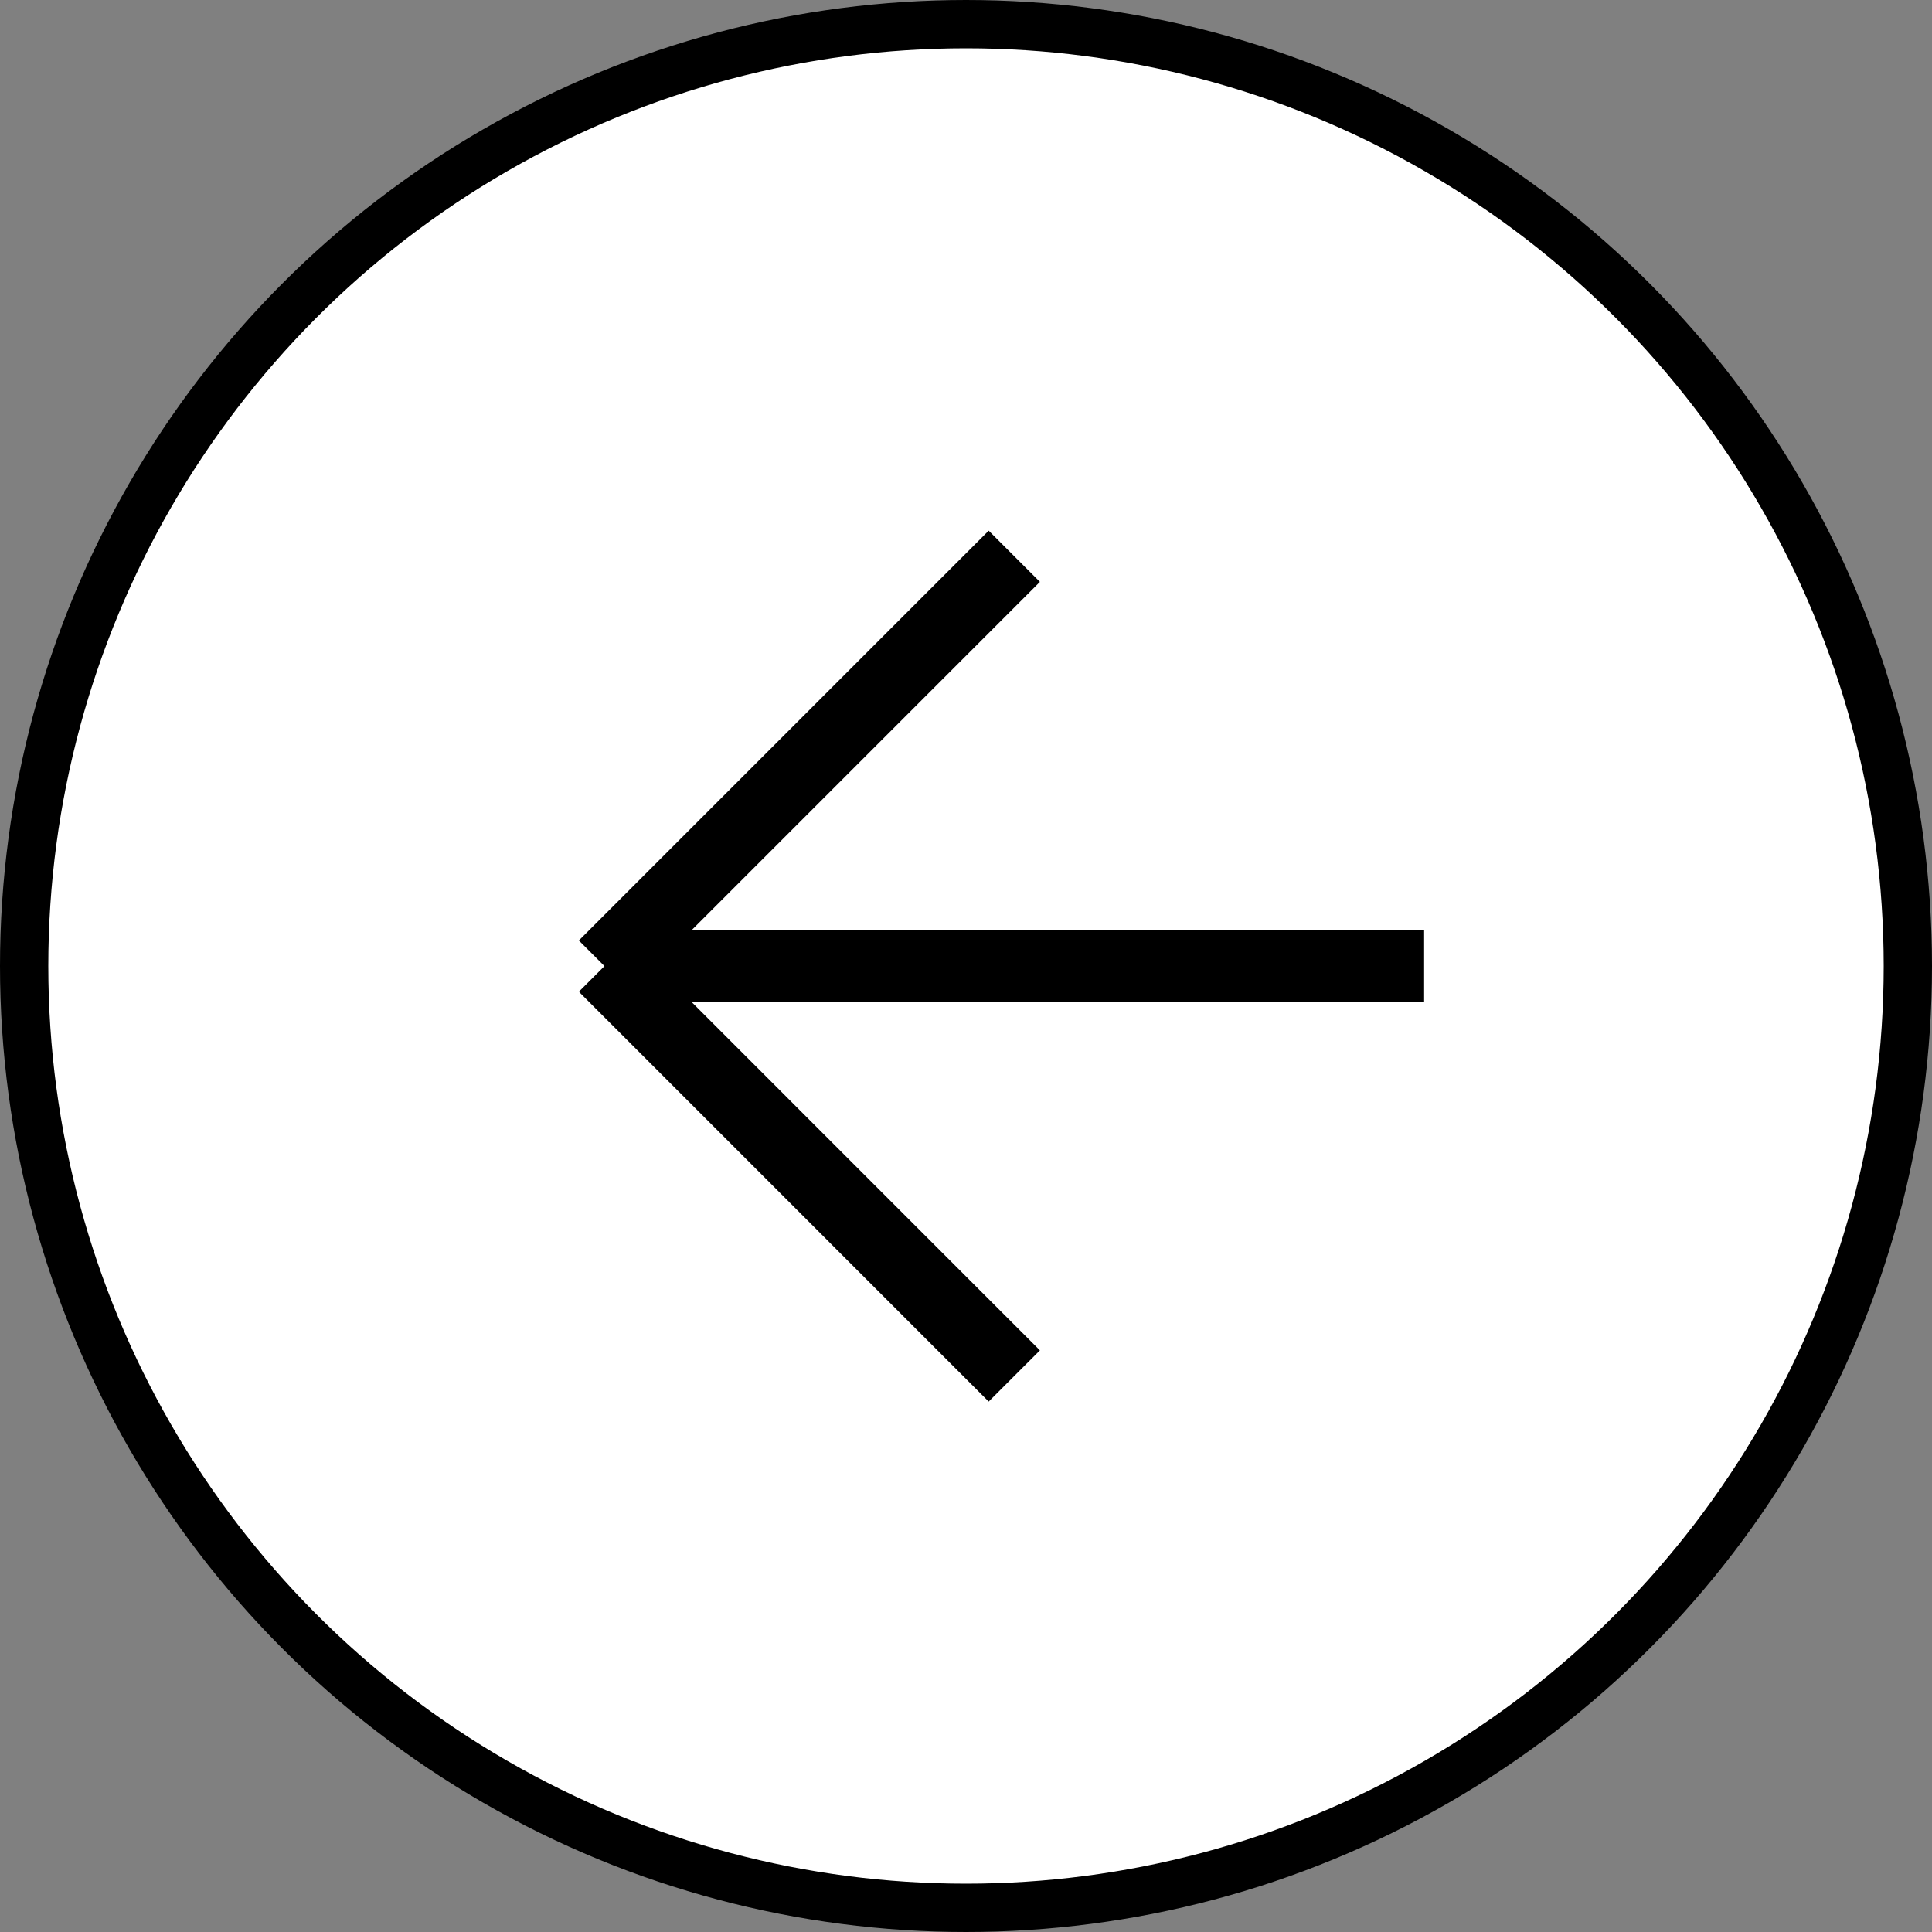
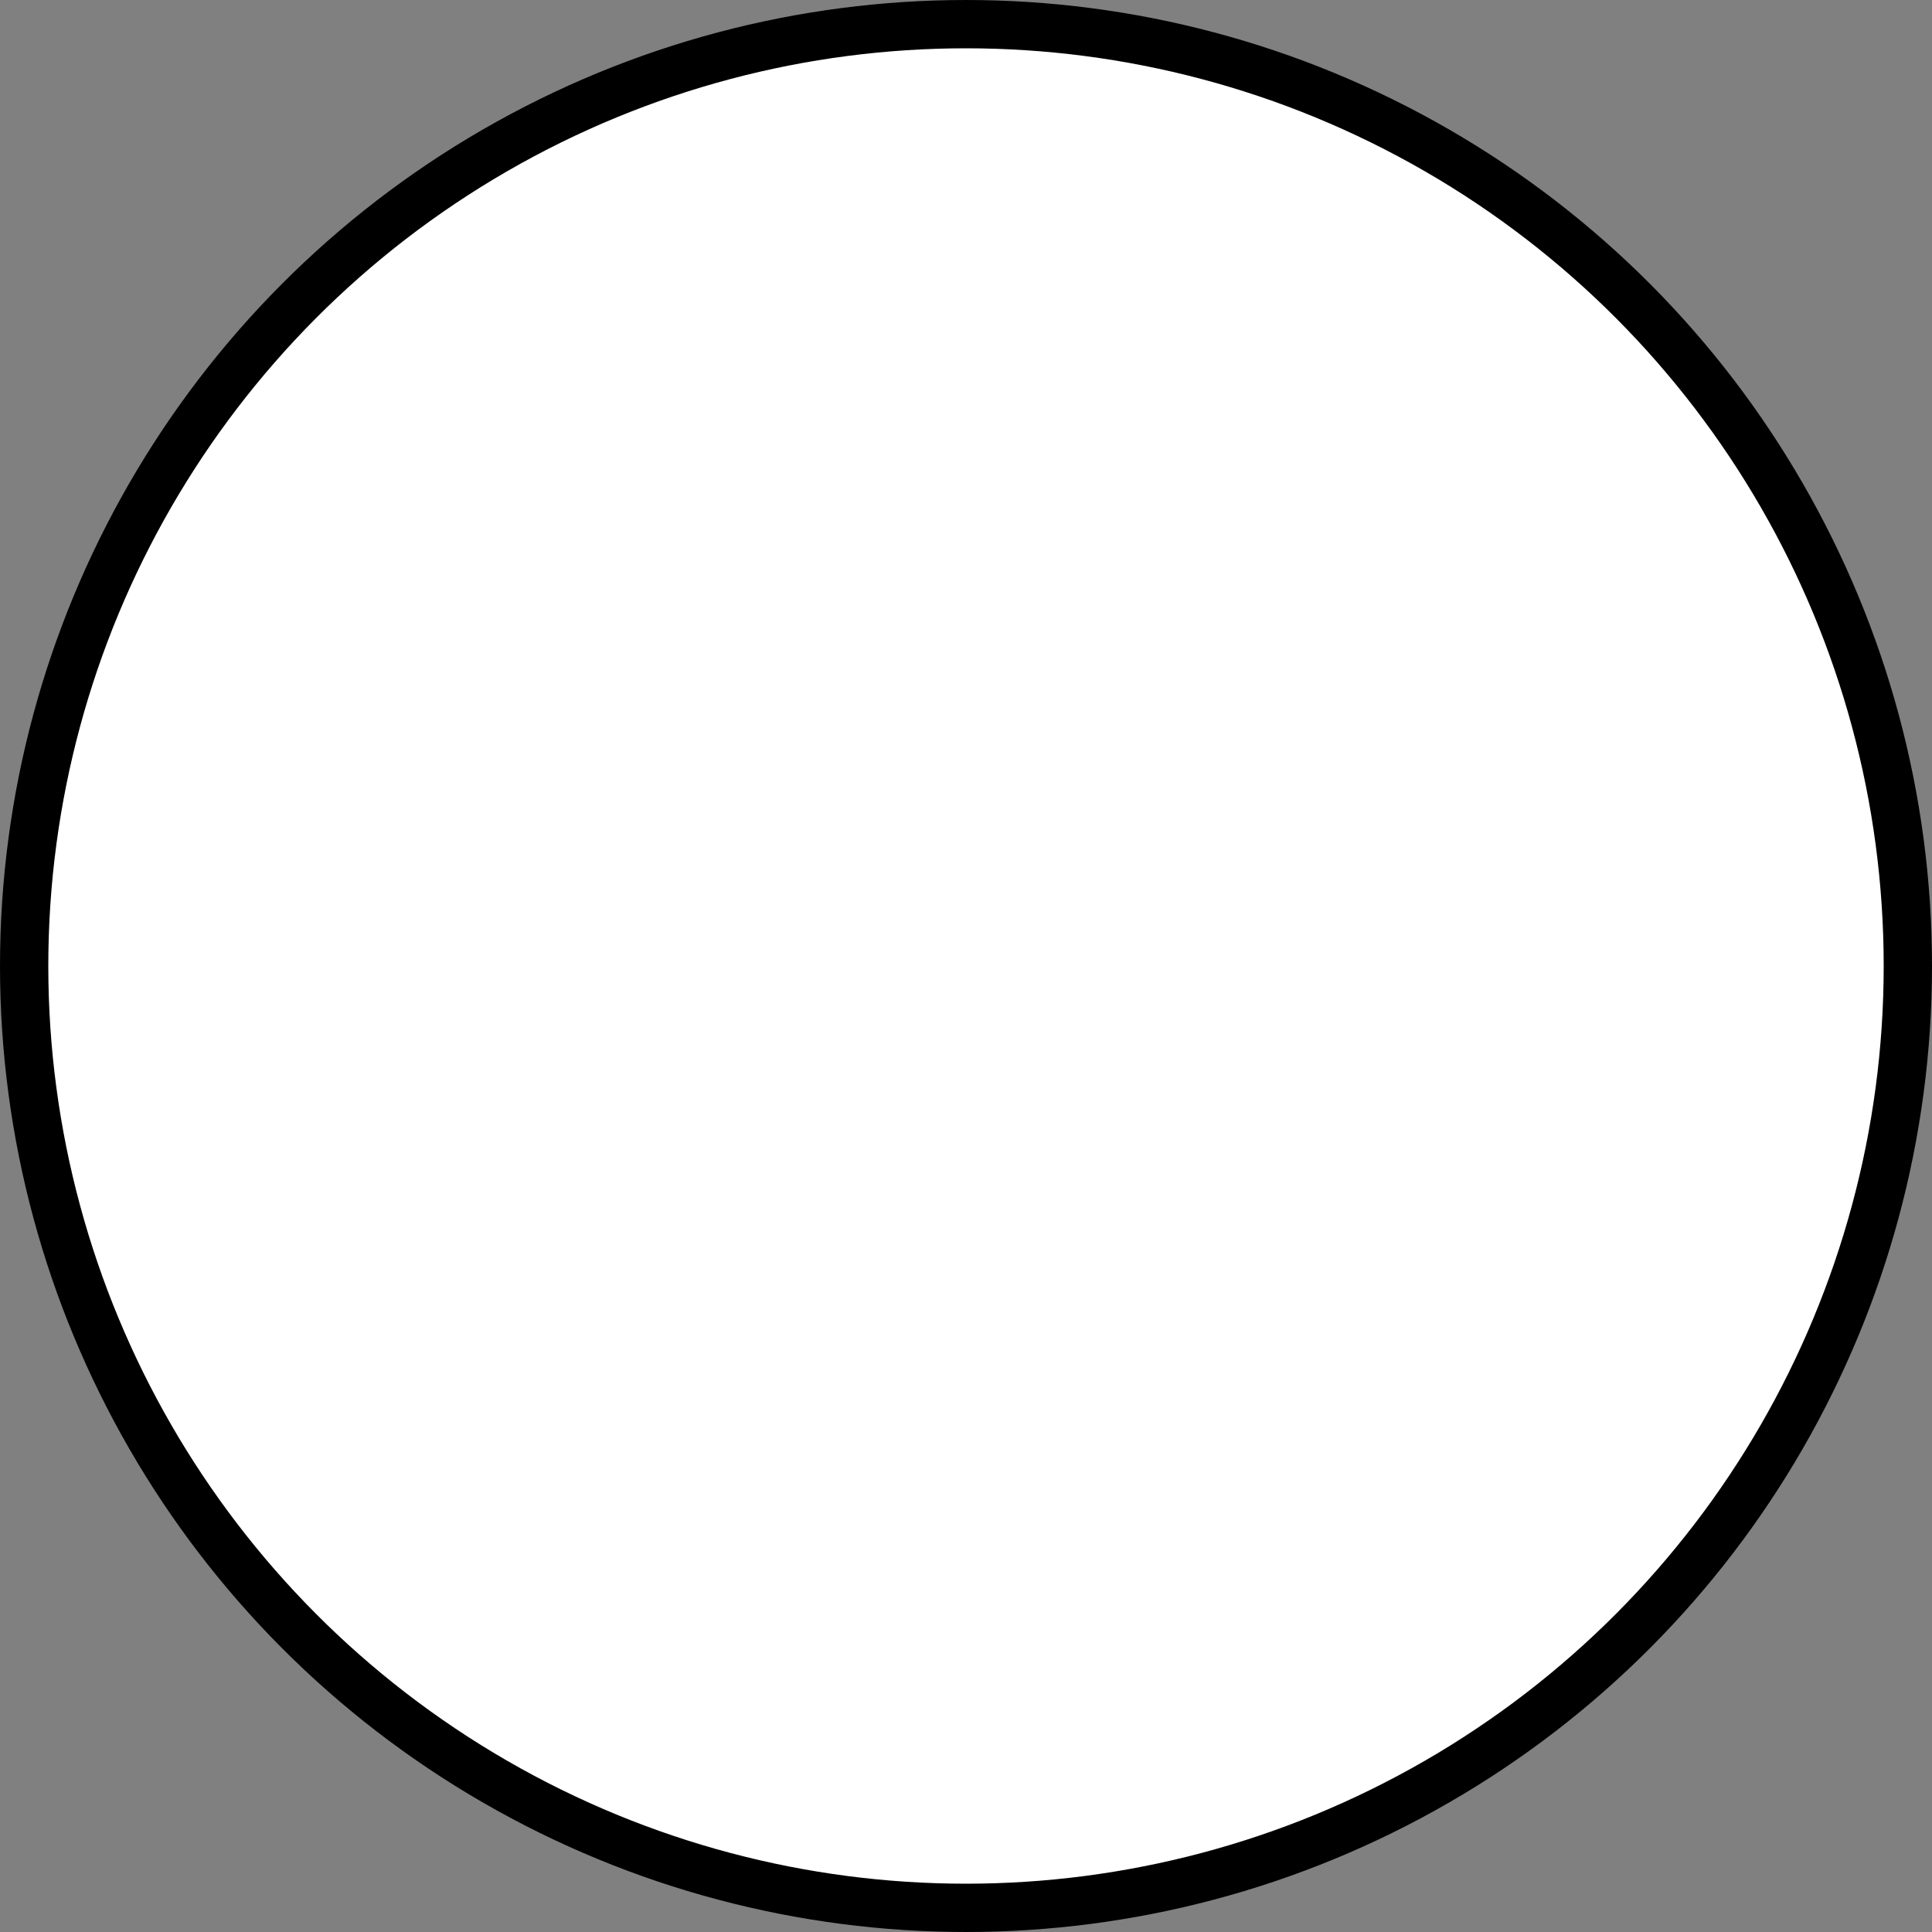
<svg xmlns="http://www.w3.org/2000/svg" width="40" height="40" fill="none">
  <rect width="100%" height="100%" fill="#808080" stroke="none" />
  <circle cx="20" cy="20" r="19.5" fill="#fff" stroke="#C9CDCF" style="fill:#fff;fill-opacity:1;stroke:#c9cdcf;stroke:color(display-p3 .79 .803 .81);stroke-opacity:1" transform="matrix(-1 0 0 1 40 0)" />
-   <path stroke="#535F69" stroke-width="1.5" d="m21 11.517-8.485 8.485m0 0L21 28.488m-8.485-8.486h16.97" style="stroke:#535f69;stroke:color(display-p3 .326 .372 .412);stroke-opacity:1" />
</svg>